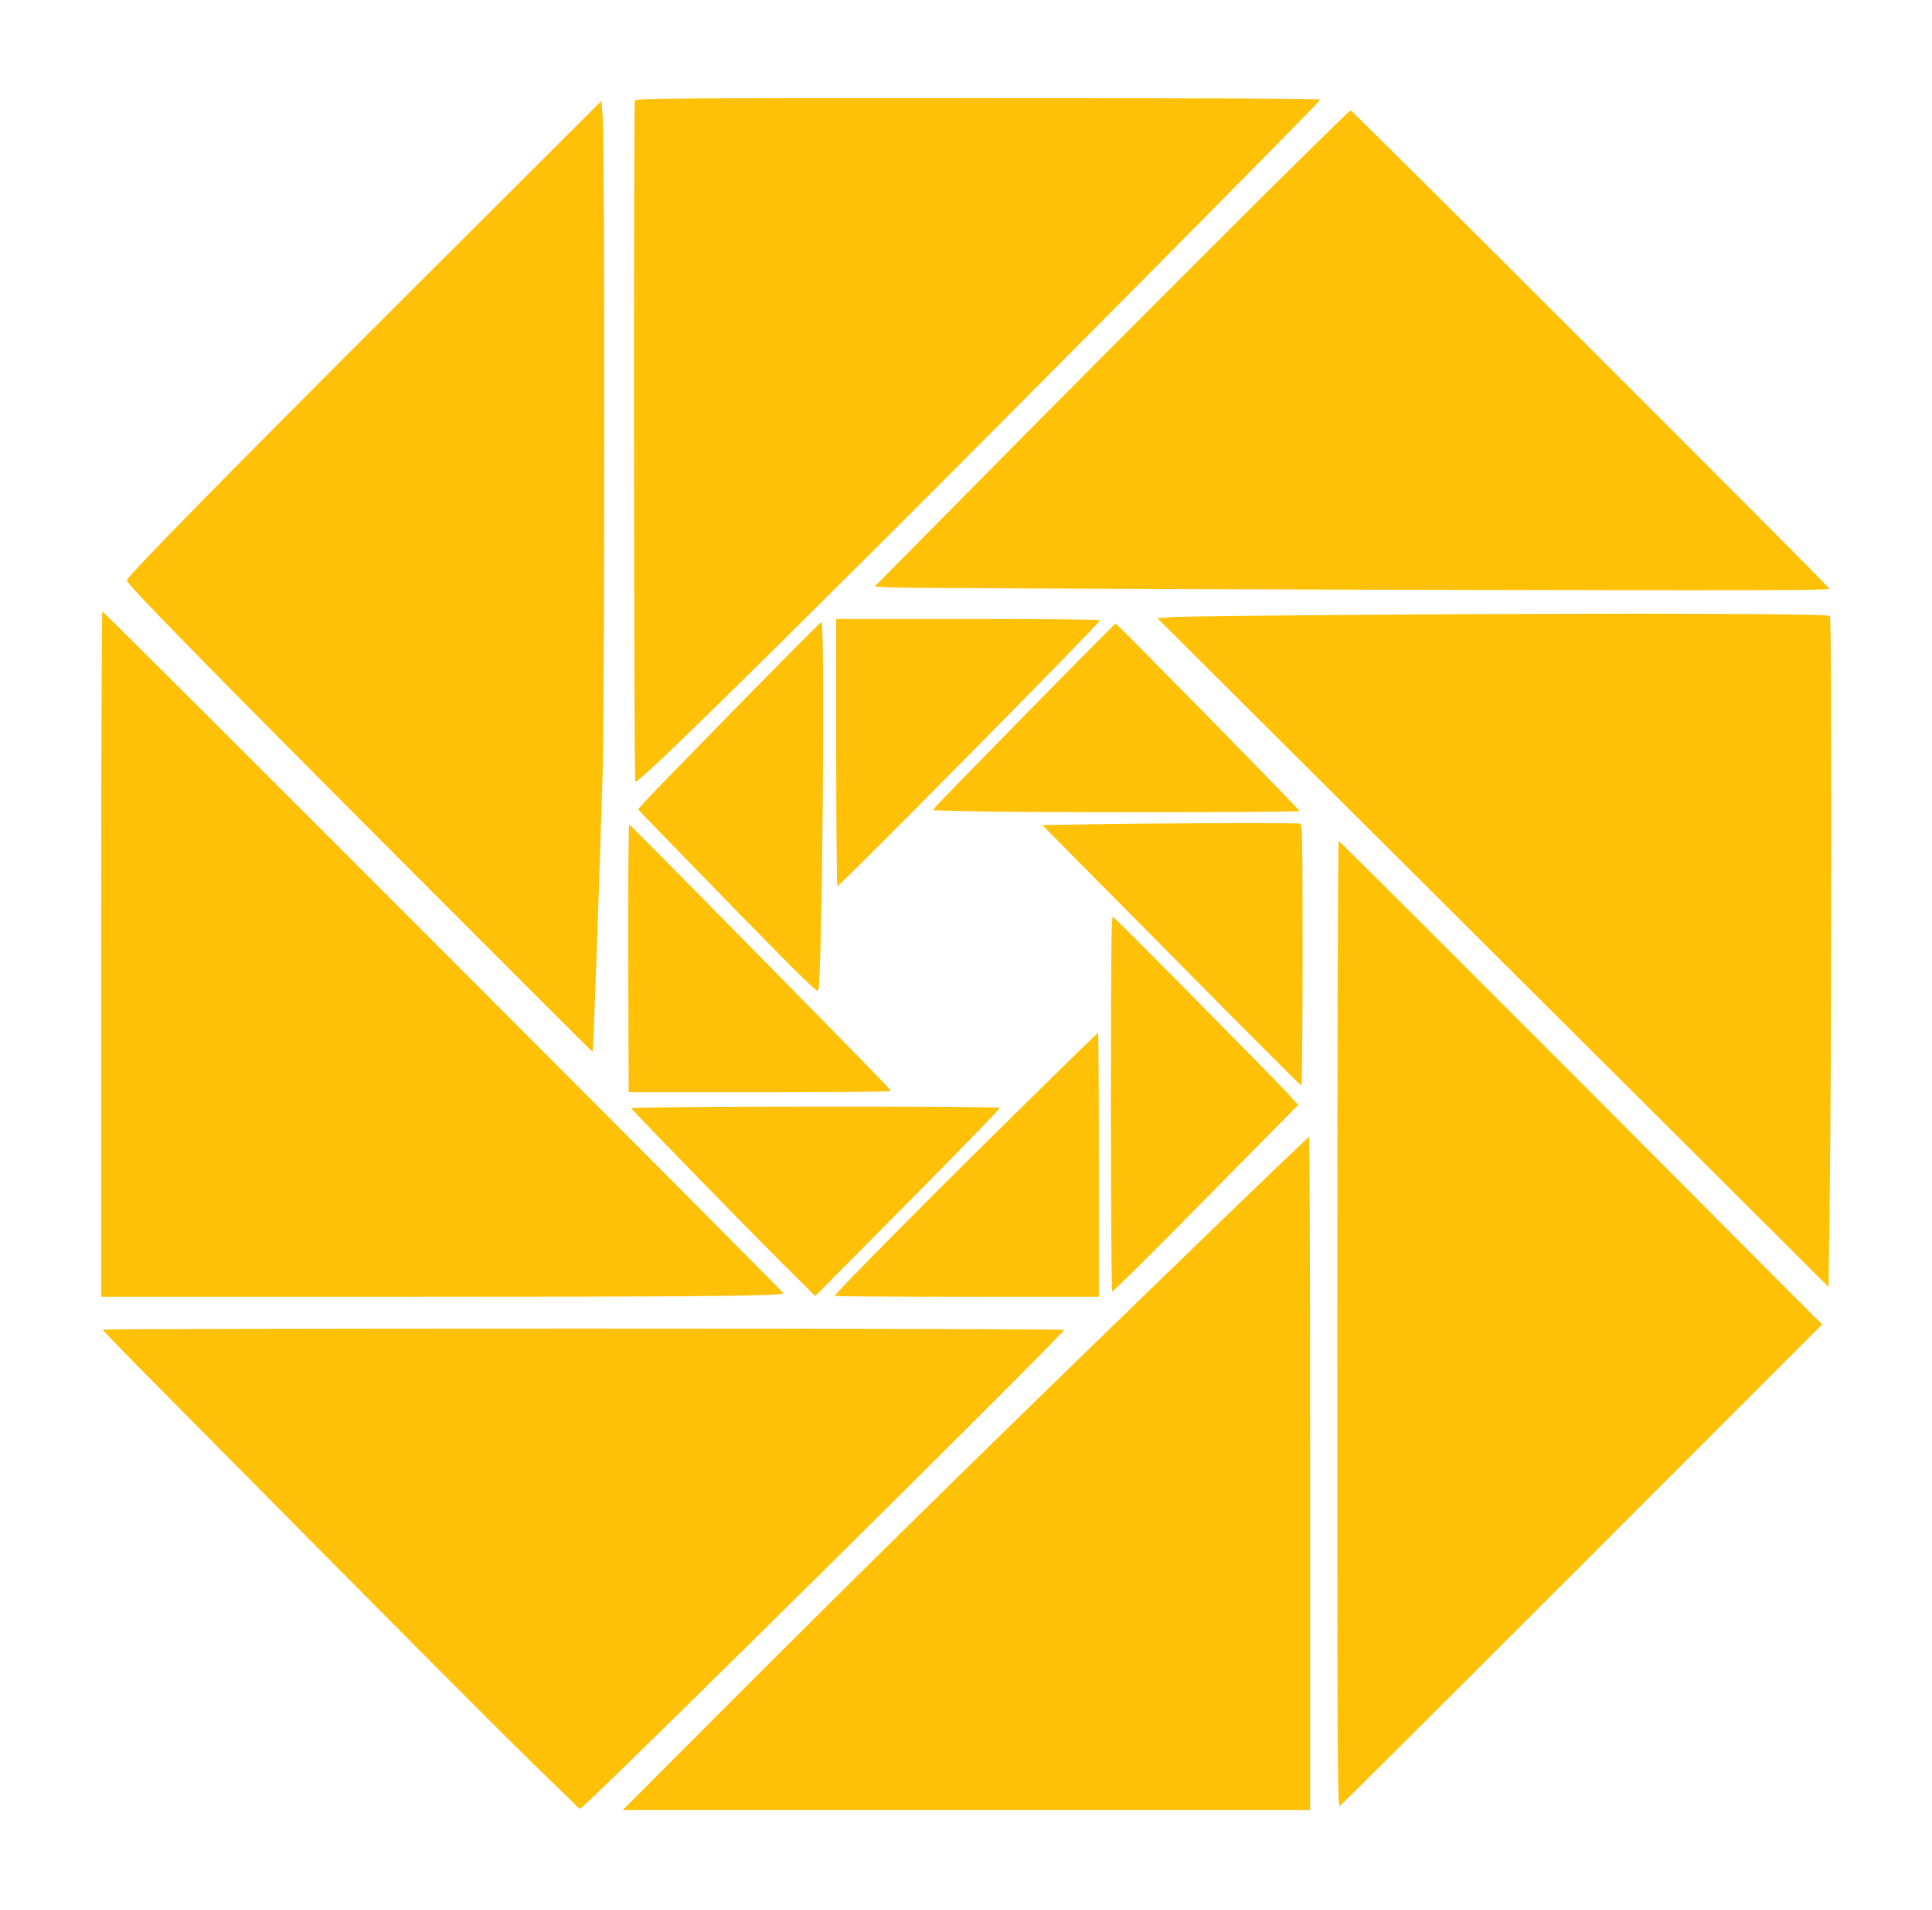
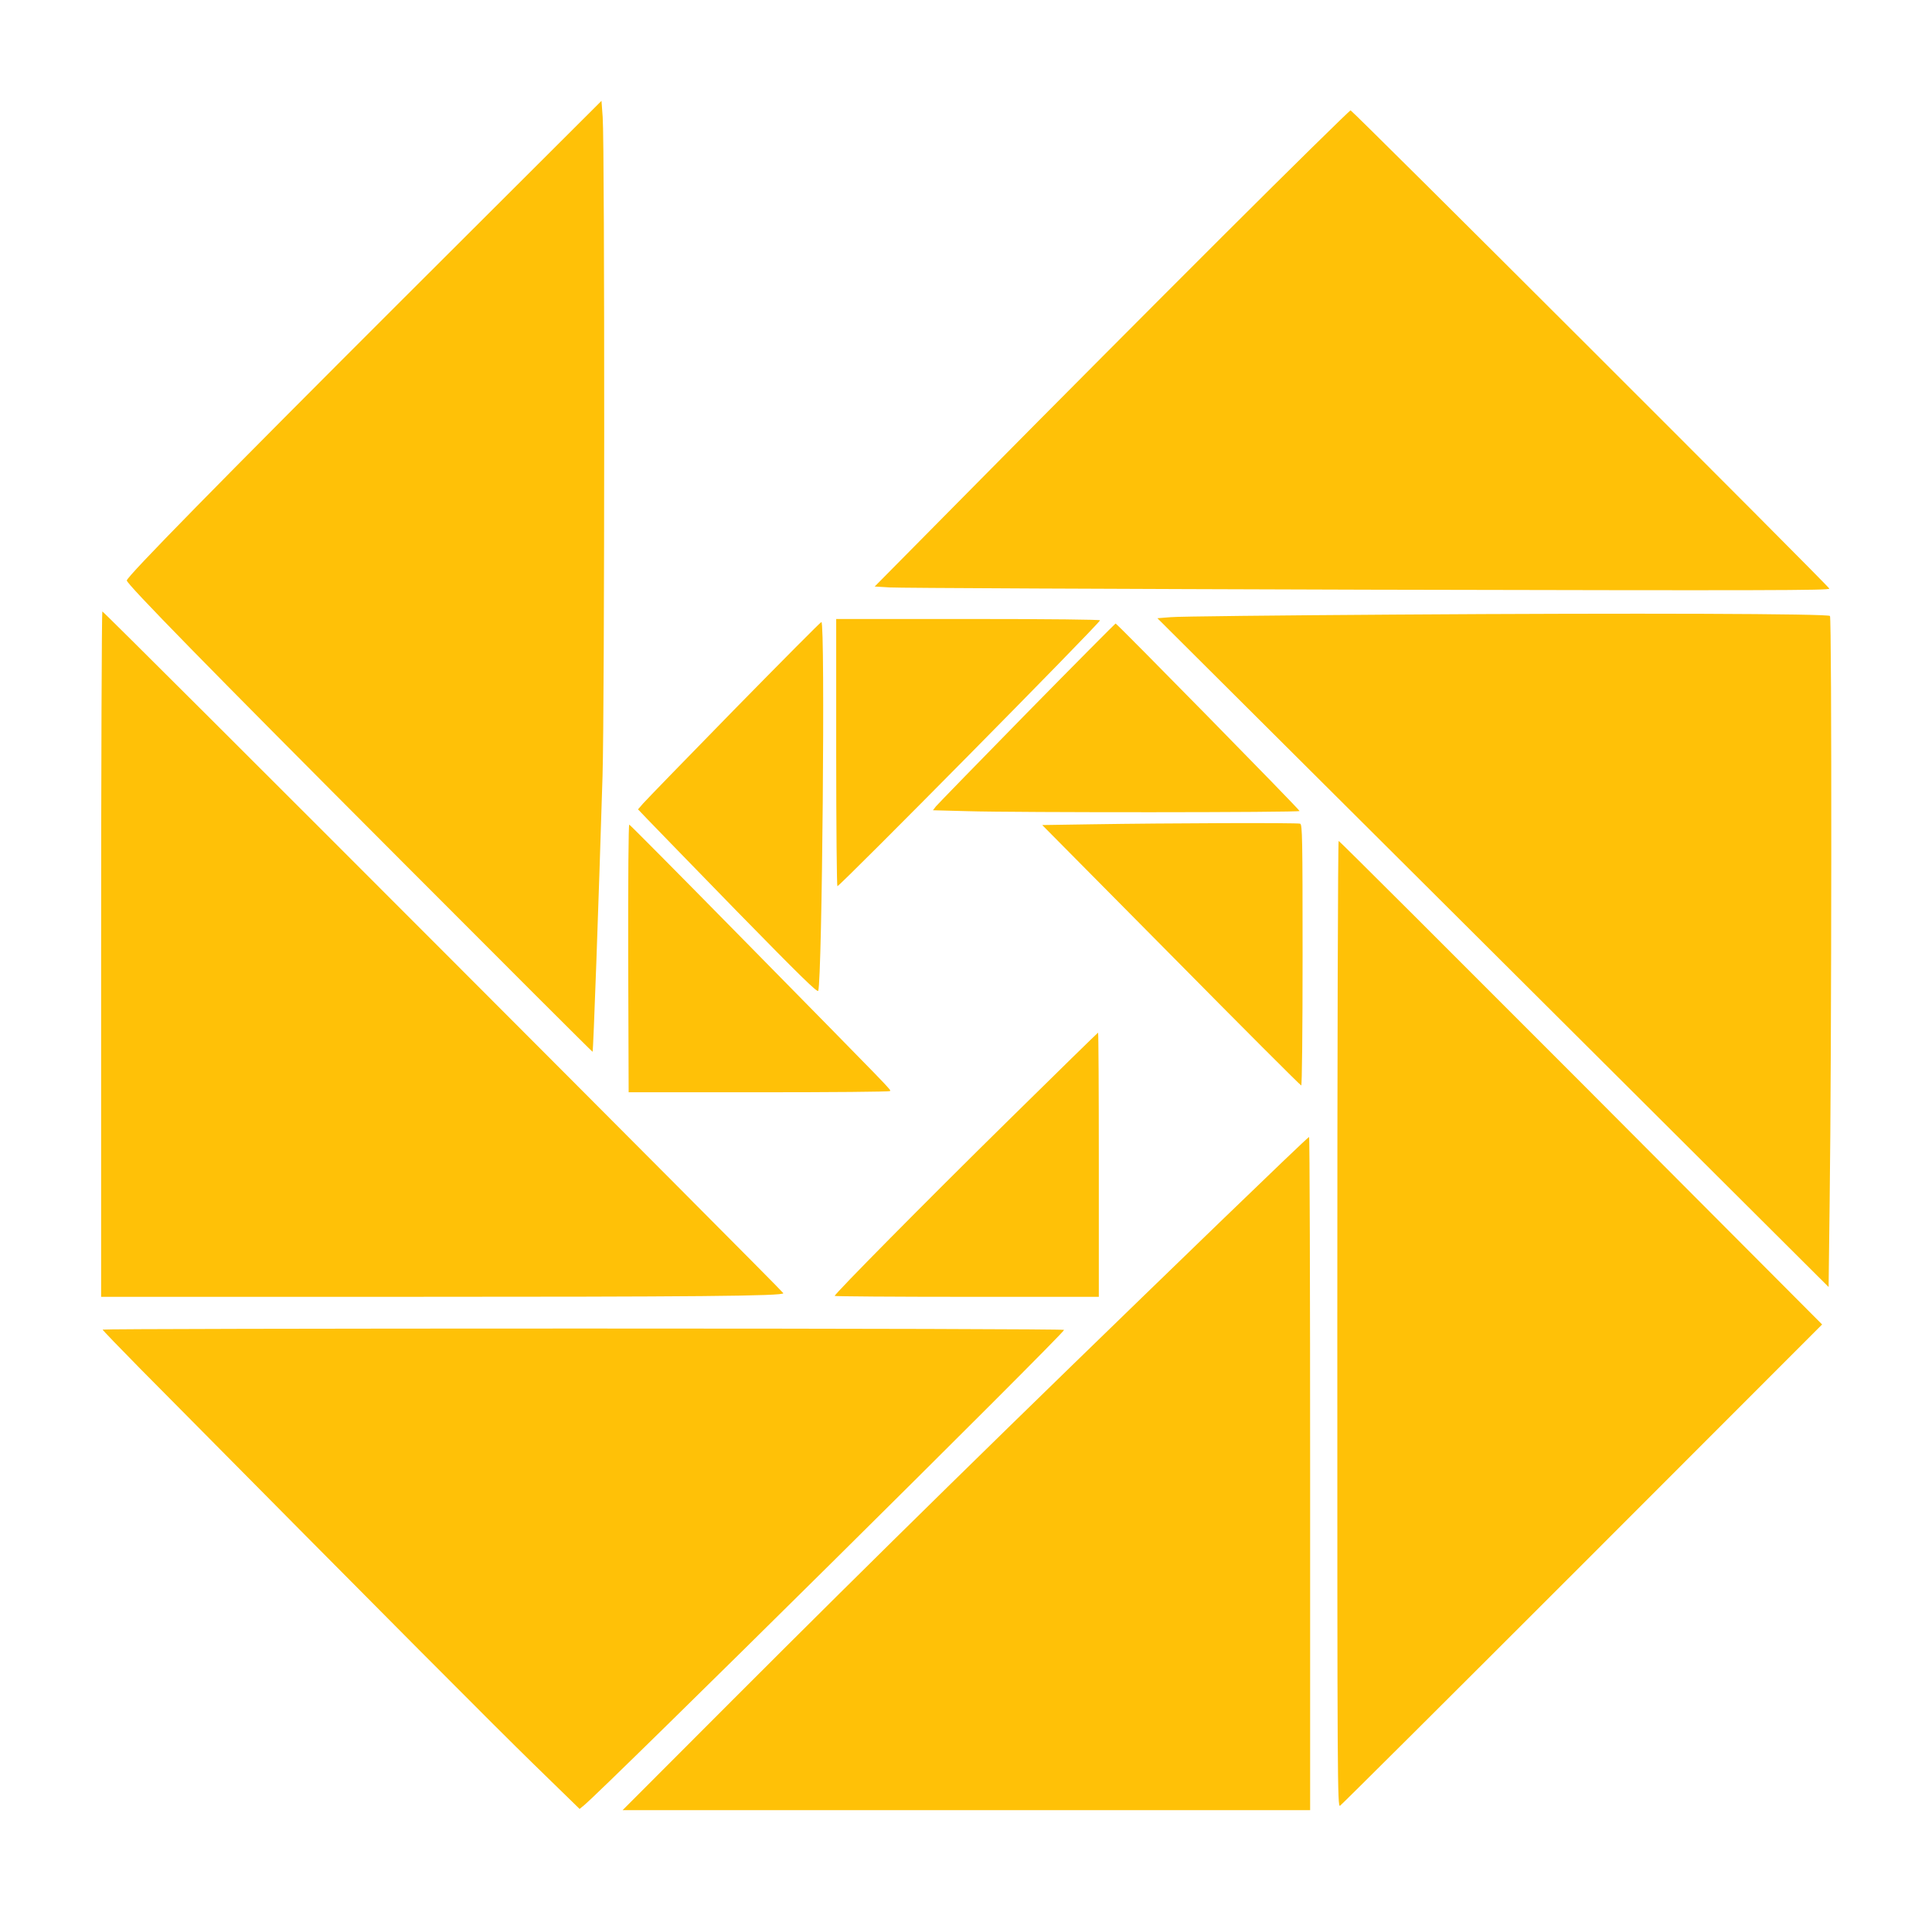
<svg xmlns="http://www.w3.org/2000/svg" version="1.0" width="1280pt" height="1265pt" viewBox="0 0 1280 1265" preserveAspectRatio="xMidYMid meet">
  <g transform="translate(0,1265) scale(0.1,-0.1)" fill="#ffc107" stroke="none">
-     <path d="M4206 11984 c-9 -25 -7 -4497 3 -4512 11 -18 544 500 1699 1652 941 939 2835 2850 2840 2866 3 7 -754 10 -2266 10 -2061 0 -2270 -1 -2276 -16z" />
    <path d="M2704 10704 c-1259 -1257 -1864 -1874 -1864 -1899 0 -24 533 -569 1809 -1847 701 -703 1276 -1277 1277 -1275 5 4 39 953 66 1827 14 460 15 4165 1 4364 l-8 108 -1281 -1278z" />
    <path d="M8099 11084 c-463 -462 -1170 -1172 -1572 -1579 l-732 -740 100 -6 c55 -4 1478 -10 3163 -15 2665 -6 3062 -5 3062 7 0 13 -3151 3159 -3172 3168 -5 1 -387 -374 -849 -835z" />
    <path d="M670 6330 l0 -2270 1938 0 c2001 0 2582 5 2582 24 0 11 -4500 4516 -4512 4516 -4 0 -8 -1021 -8 -2270z" />
    <path d="M9235 8579 c-764 -5 -1430 -12 -1478 -17 l-89 -7 2224 -2215 2223 -2215 7 570 c13 955 15 3862 2 3875 -15 15 -1271 20 -2889 9z" />
    <path d="M5540 7665 c0 -487 4 -885 8 -885 17 0 1731 1734 1740 1761 2 5 -323 9 -872 9 l-876 0 0 -885z" />
    <path d="M4863 7948 c-314 -321 -585 -600 -603 -621 l-33 -38 64 -67 c35 -37 302 -311 593 -610 415 -424 532 -539 537 -525 26 75 47 2443 21 2443 -5 0 -265 -262 -579 -582z" />
    <path d="M6803 7927 c-320 -326 -590 -604 -602 -618 l-20 -26 226 -6 c326 -10 2203 -9 2203 1 0 10 -1210 1242 -1219 1242 -3 -1 -268 -267 -588 -593z" />
    <path d="M7230 7190 l-325 -5 854 -862 c469 -475 857 -863 862 -863 5 0 9 356 9 864 0 778 -2 864 -16 870 -17 7 -877 4 -1384 -4z" />
    <path d="M4162 6303 l3 -888 862 0 c474 0 865 3 869 8 9 8 38 -23 -980 1012 -406 413 -742 752 -747 753 -5 2 -8 -354 -7 -885z" />
    <path d="M8860 3880 c0 -3045 1 -3200 18 -3191 9 5 732 725 1606 1599 l1588 1589 -1597 1602 c-879 880 -1601 1601 -1606 1601 -5 0 -9 -1383 -9 -3200z" />
-     <path d="M7360 5341 c0 -707 4 -1242 9 -1245 5 -3 284 273 620 615 l612 620 -58 64 c-105 115 -1158 1180 -1170 1183 -10 3 -13 -250 -13 -1237z" />
    <path d="M6678 5226 c-547 -538 -1148 -1146 -1148 -1160 0 -3 394 -6 875 -6 l875 0 0 875 c0 481 -2 875 -5 875 -2 0 -271 -263 -597 -584z" />
-     <path d="M4182 5310 c4 -13 734 -762 1003 -1030 l216 -215 614 619 c338 341 612 623 609 628 -8 12 -2446 10 -2442 -2z" />
    <path d="M8080 4553 c-1439 -1391 -2258 -2195 -3225 -3162 l-730 -731 2278 0 2277 0 0 2230 c0 1227 -3 2230 -7 2229 -5 0 -271 -255 -593 -566z" />
    <path d="M680 3843 c0 -4 112 -120 248 -258 1714 -1731 2346 -2365 2604 -2617 l308 -300 27 22 c117 92 3183 3127 3183 3151 0 5 -1352 9 -3185 9 -1752 0 -3185 -3 -3185 -7z" />
  </g>
</svg>